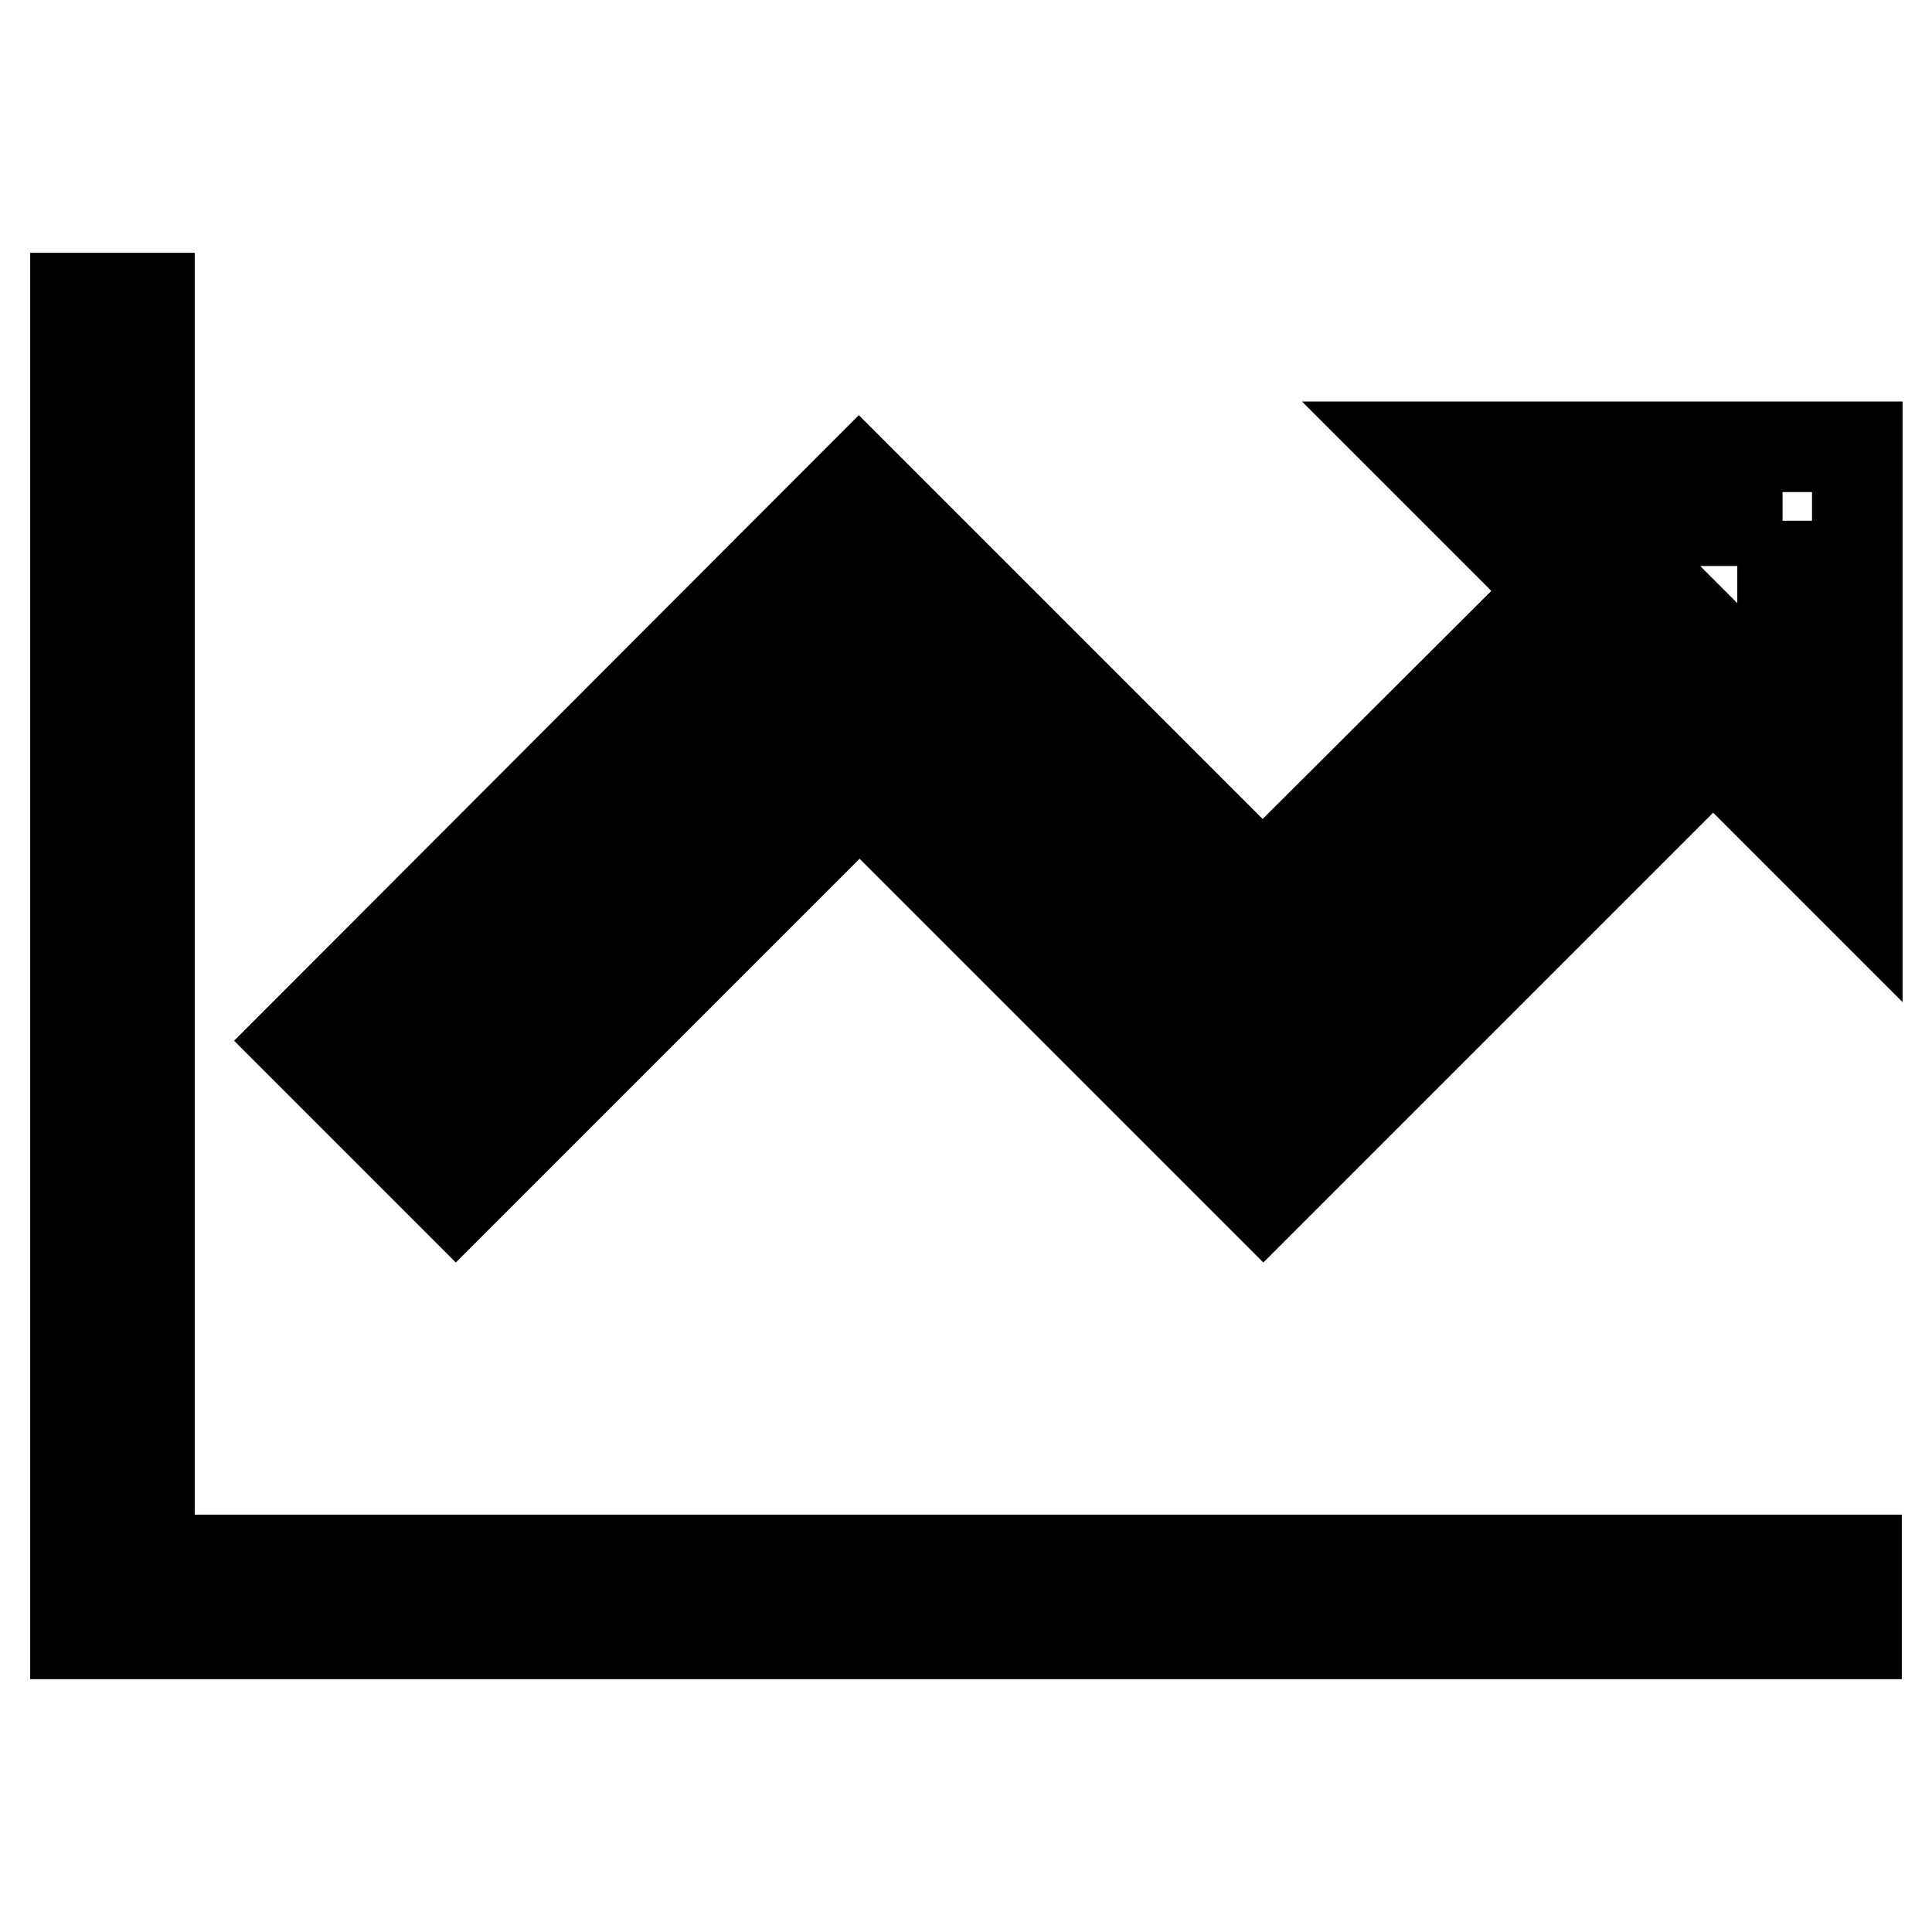
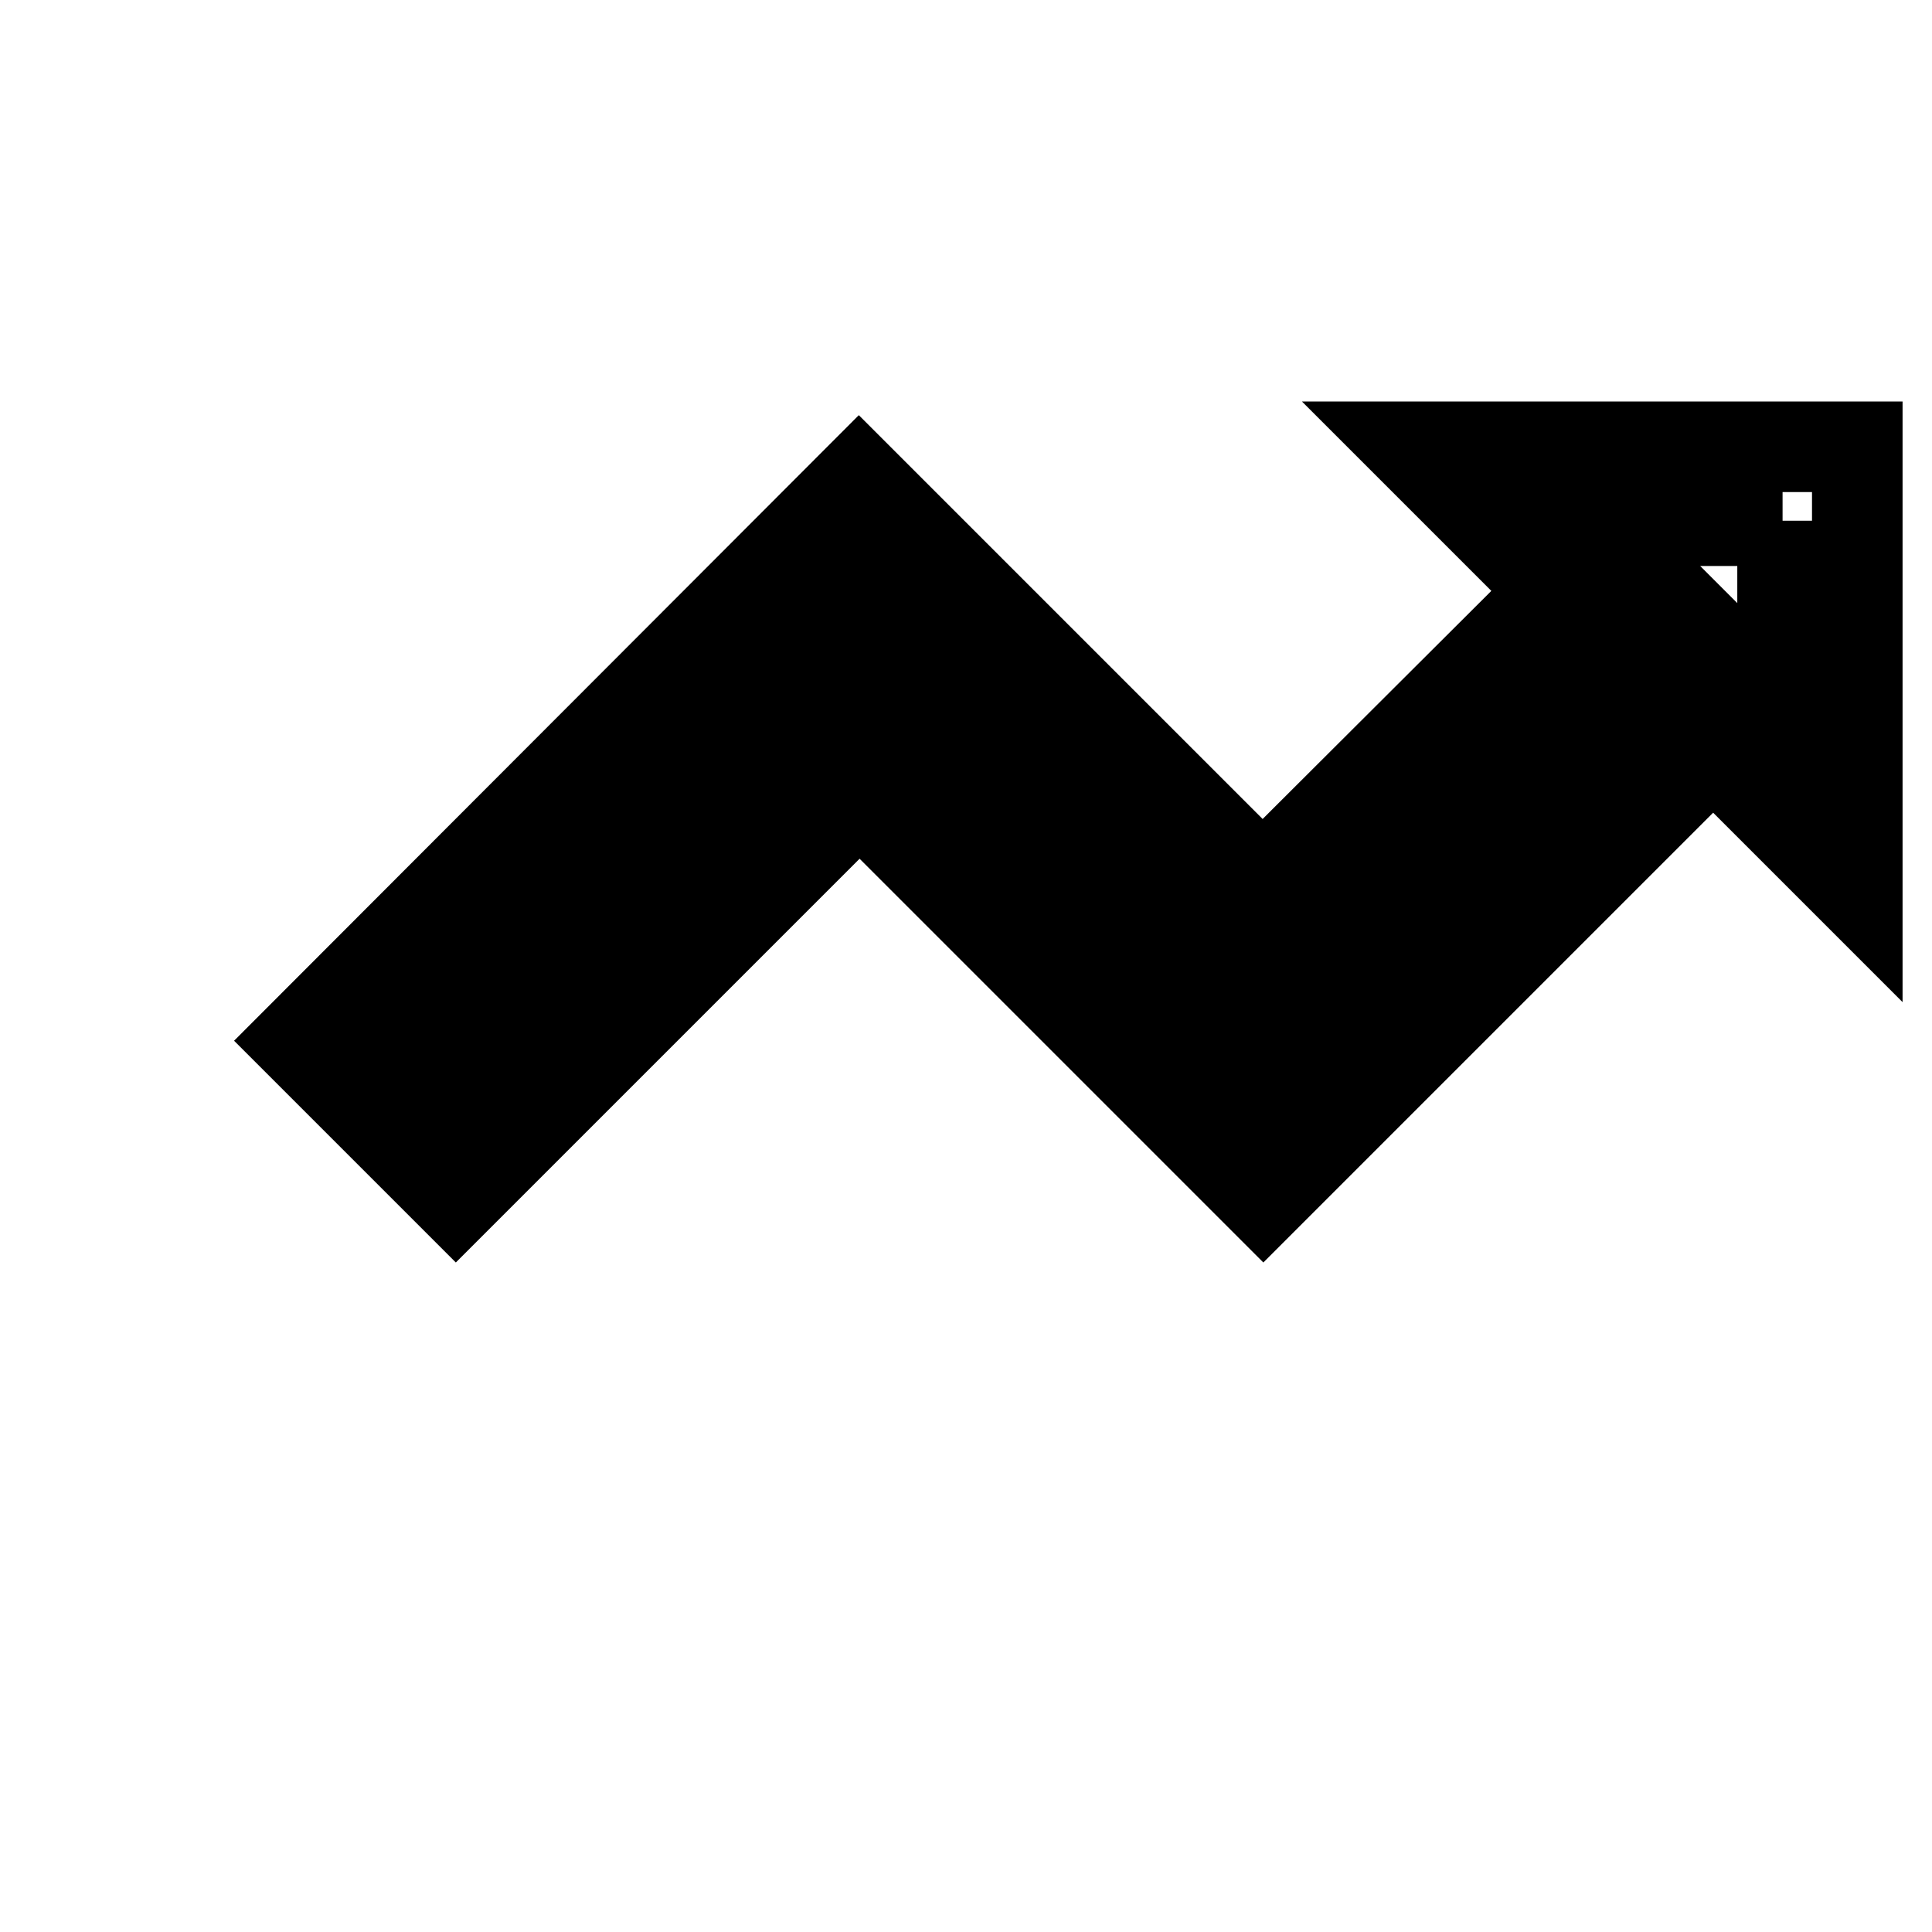
<svg xmlns="http://www.w3.org/2000/svg" version="1.1" x="0px" y="0px" viewBox="0 0 256 256" enable-background="new 0 0 256 256" xml:space="preserve">
  <g>
-     <path stroke-width="12" fill-opacity="0" stroke="#000000" d="M19.8,39.5H10v177h236v-9.8H19.8V39.5z" />
    <path stroke-width="12" fill-opacity="0" stroke="#000000" d="M236.2,69v25.4l-9.2-9.2l-59.6,59.6l-53.5-53.5l-53.5,53.5l-7-7l60.4-60.4l53.5,53.5L220,78.2l-9.2-9.2 H236.2 M246,59.2h-59l19.1,19.1L167.3,117l-53.5-53.5l-74.3,74.4l20.9,20.9l53.5-53.5l53.5,53.5l59.6-59.6l19.1,19.1V59.2z" />
  </g>
</svg>